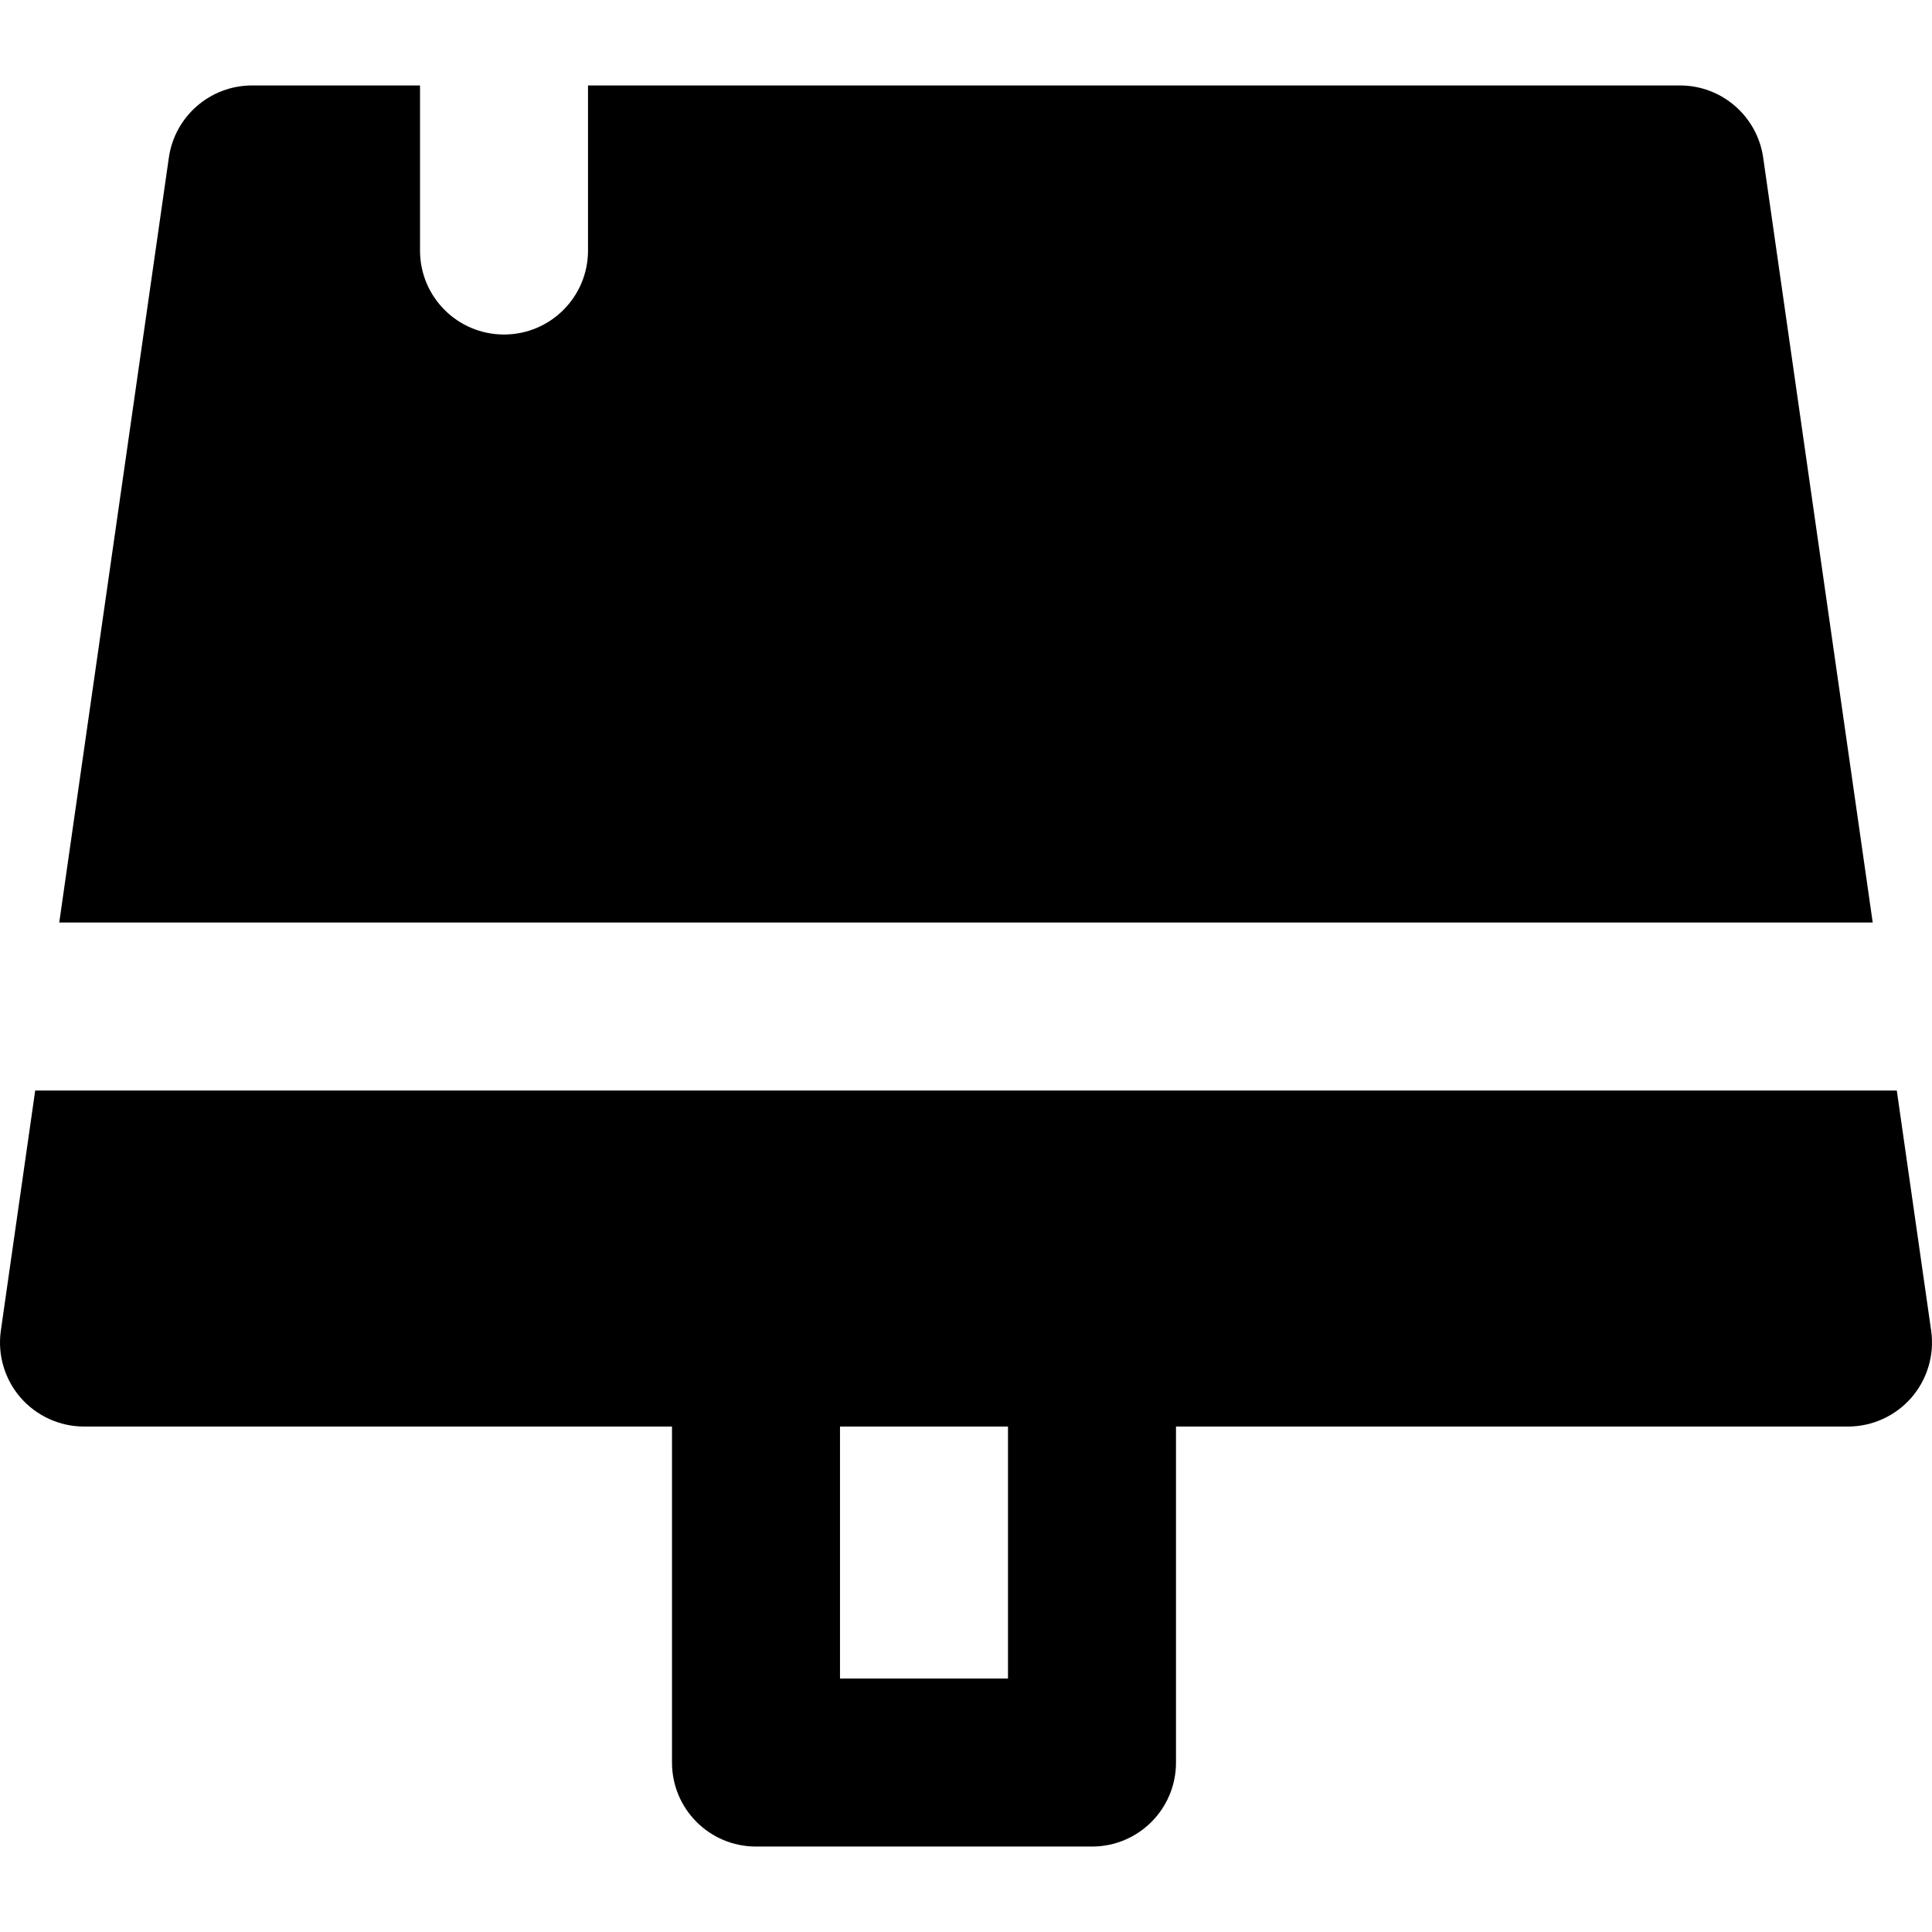
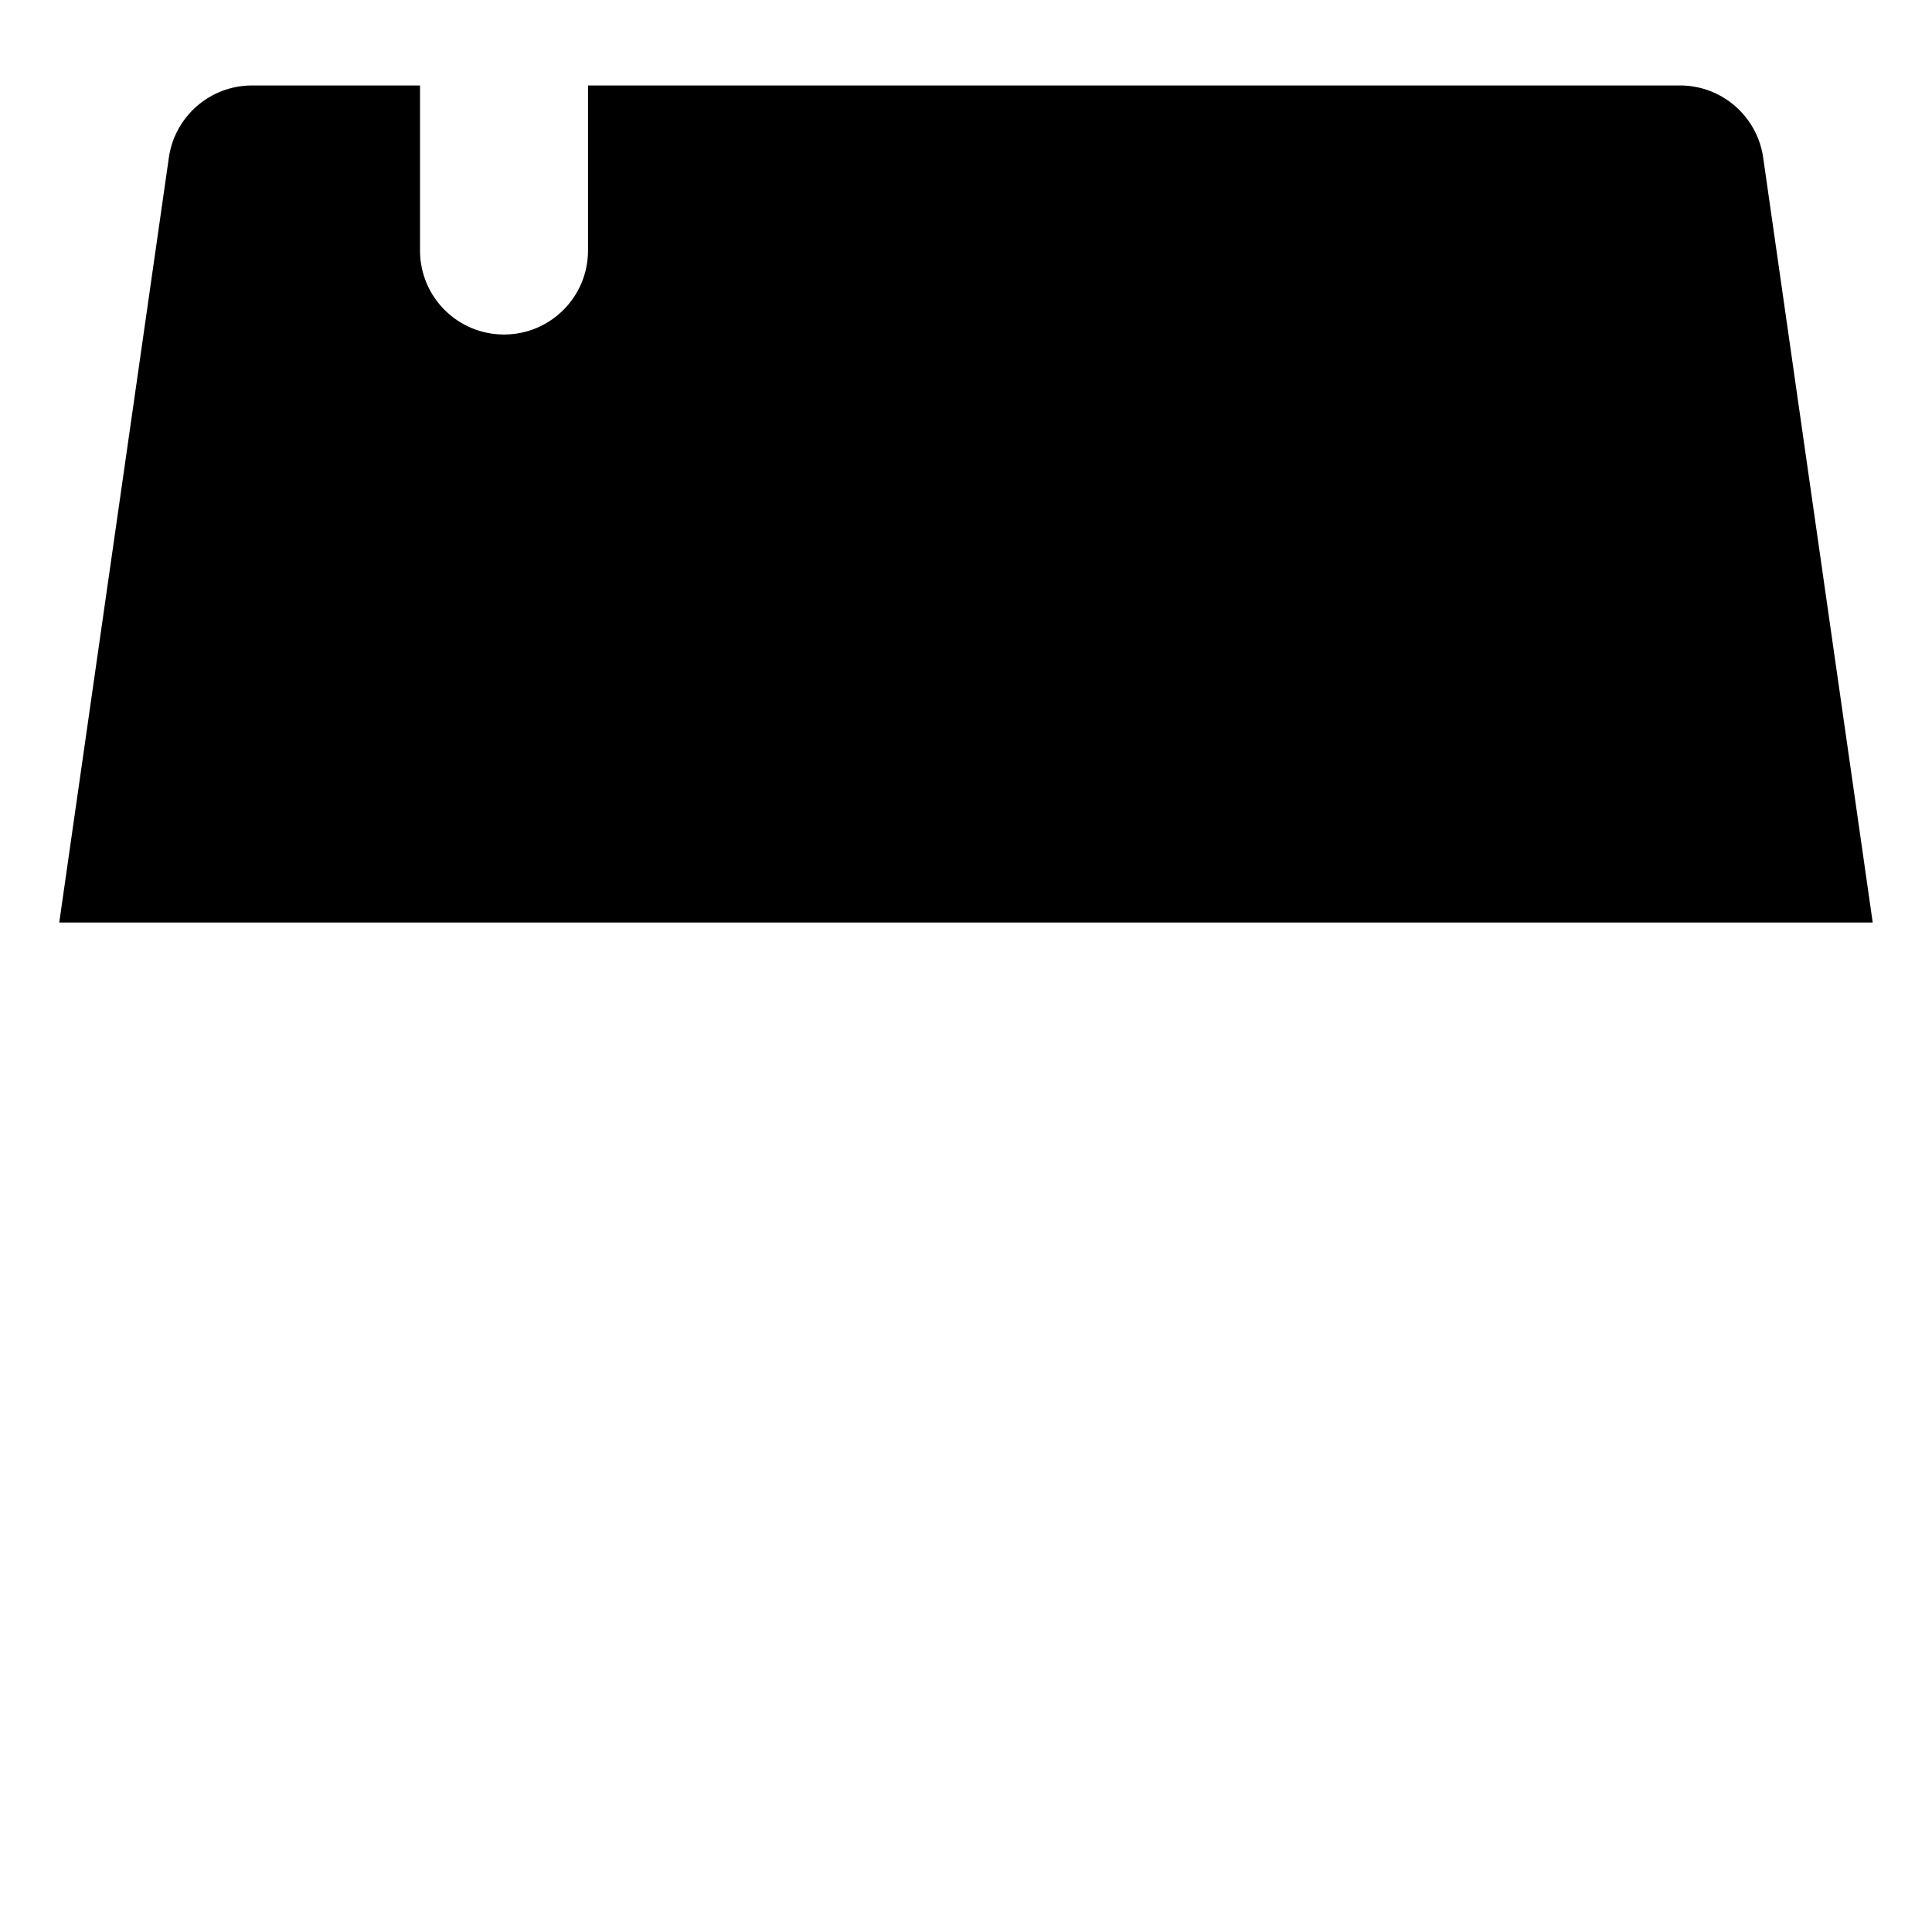
<svg xmlns="http://www.w3.org/2000/svg" fill="#000000" height="800px" width="800px" version="1.1" id="Layer_1" viewBox="0 0 512.002 512.002" xml:space="preserve">
  <g>
    <g>
-       <path d="M511.778,352.628l-9.105-63.622H9.328l-9.105,63.622c-0.913,6.411,1.002,12.867,5.209,17.742    c4.252,4.875,10.374,7.68,16.829,7.68h155.826v89.044c0,12.31,9.951,22.261,22.261,22.261h89.043    c12.31,0,22.261-9.951,22.261-22.261V378.05H489.74c6.456,0,12.577-2.805,16.829-7.68    C510.776,365.495,512.691,359.04,511.778,352.628z M267.131,444.833h-44.522V378.05h44.522V444.833z" />
-     </g>
+       </g>
  </g>
  <g>
    <g>
      <path d="M467.261,41.746c-1.581-10.952-10.975-19.1-22.038-19.1H155.831v43.743c0,12.31-9.973,22.261-22.261,22.261    c-12.31,0-22.261-9.951-22.261-22.261V22.647H66.788c-11.064,0-20.458,8.147-22.038,19.1L15.7,244.477h480.59L467.261,41.746z" />
    </g>
  </g>
</svg>